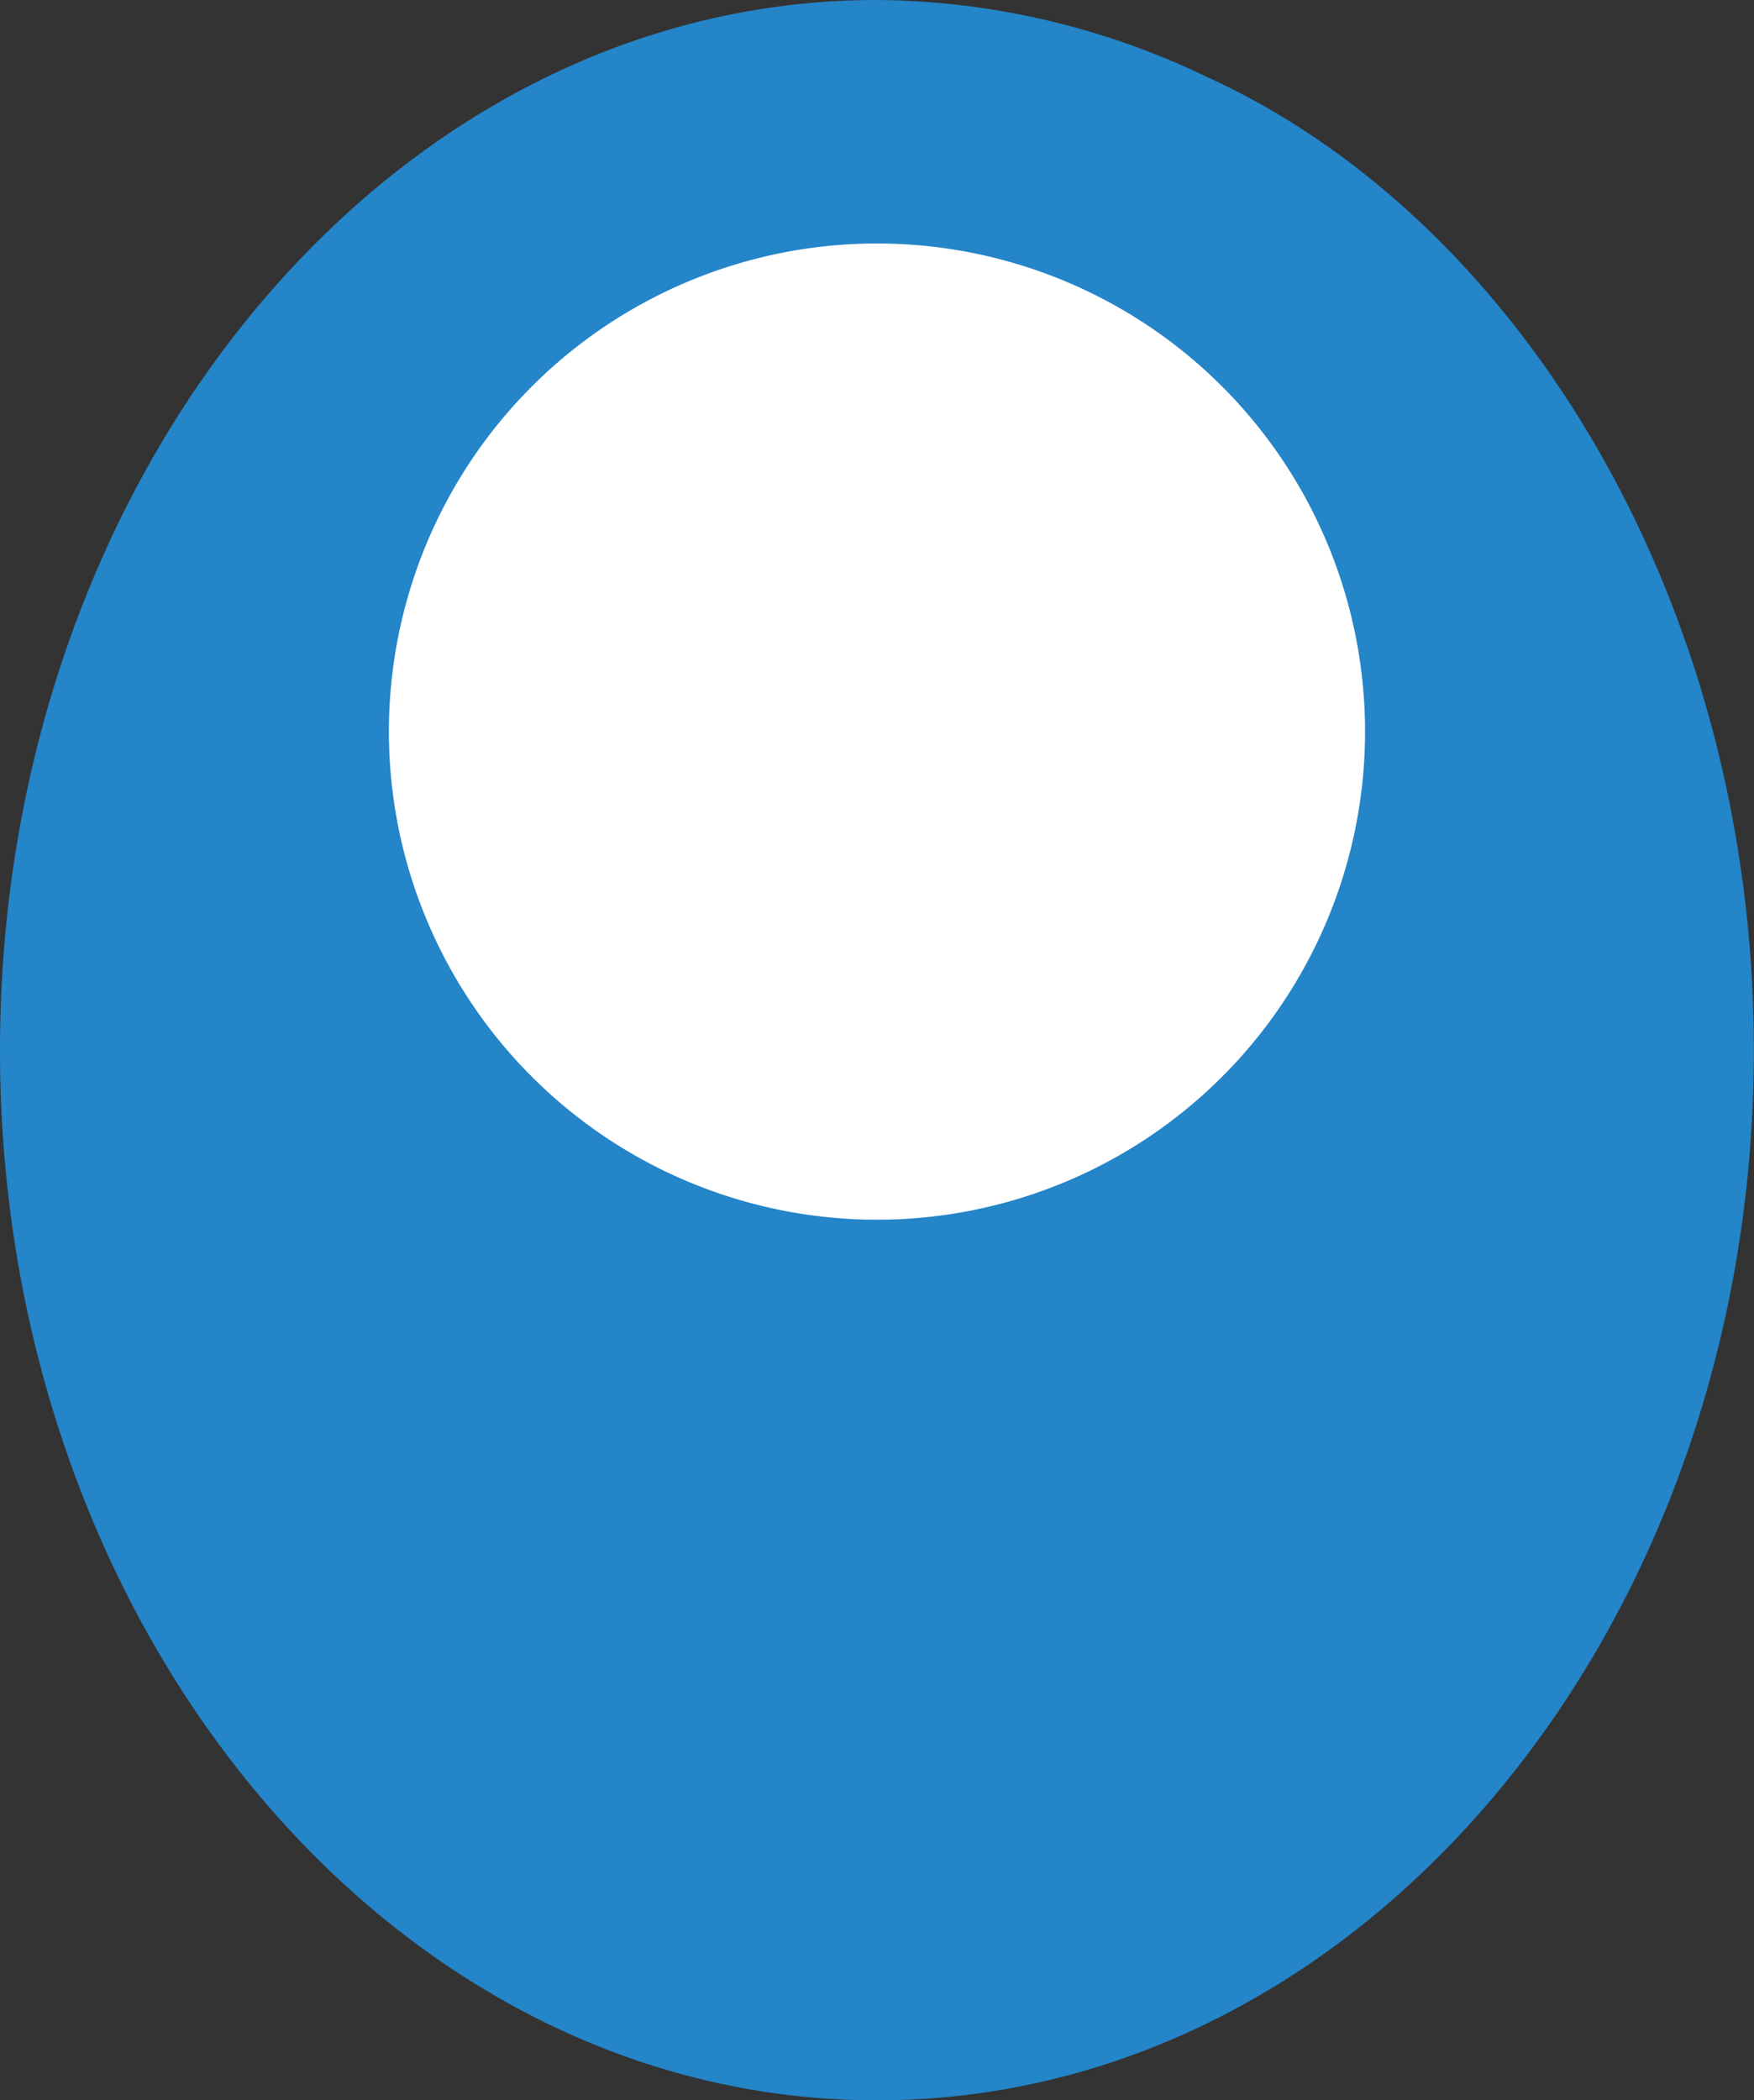
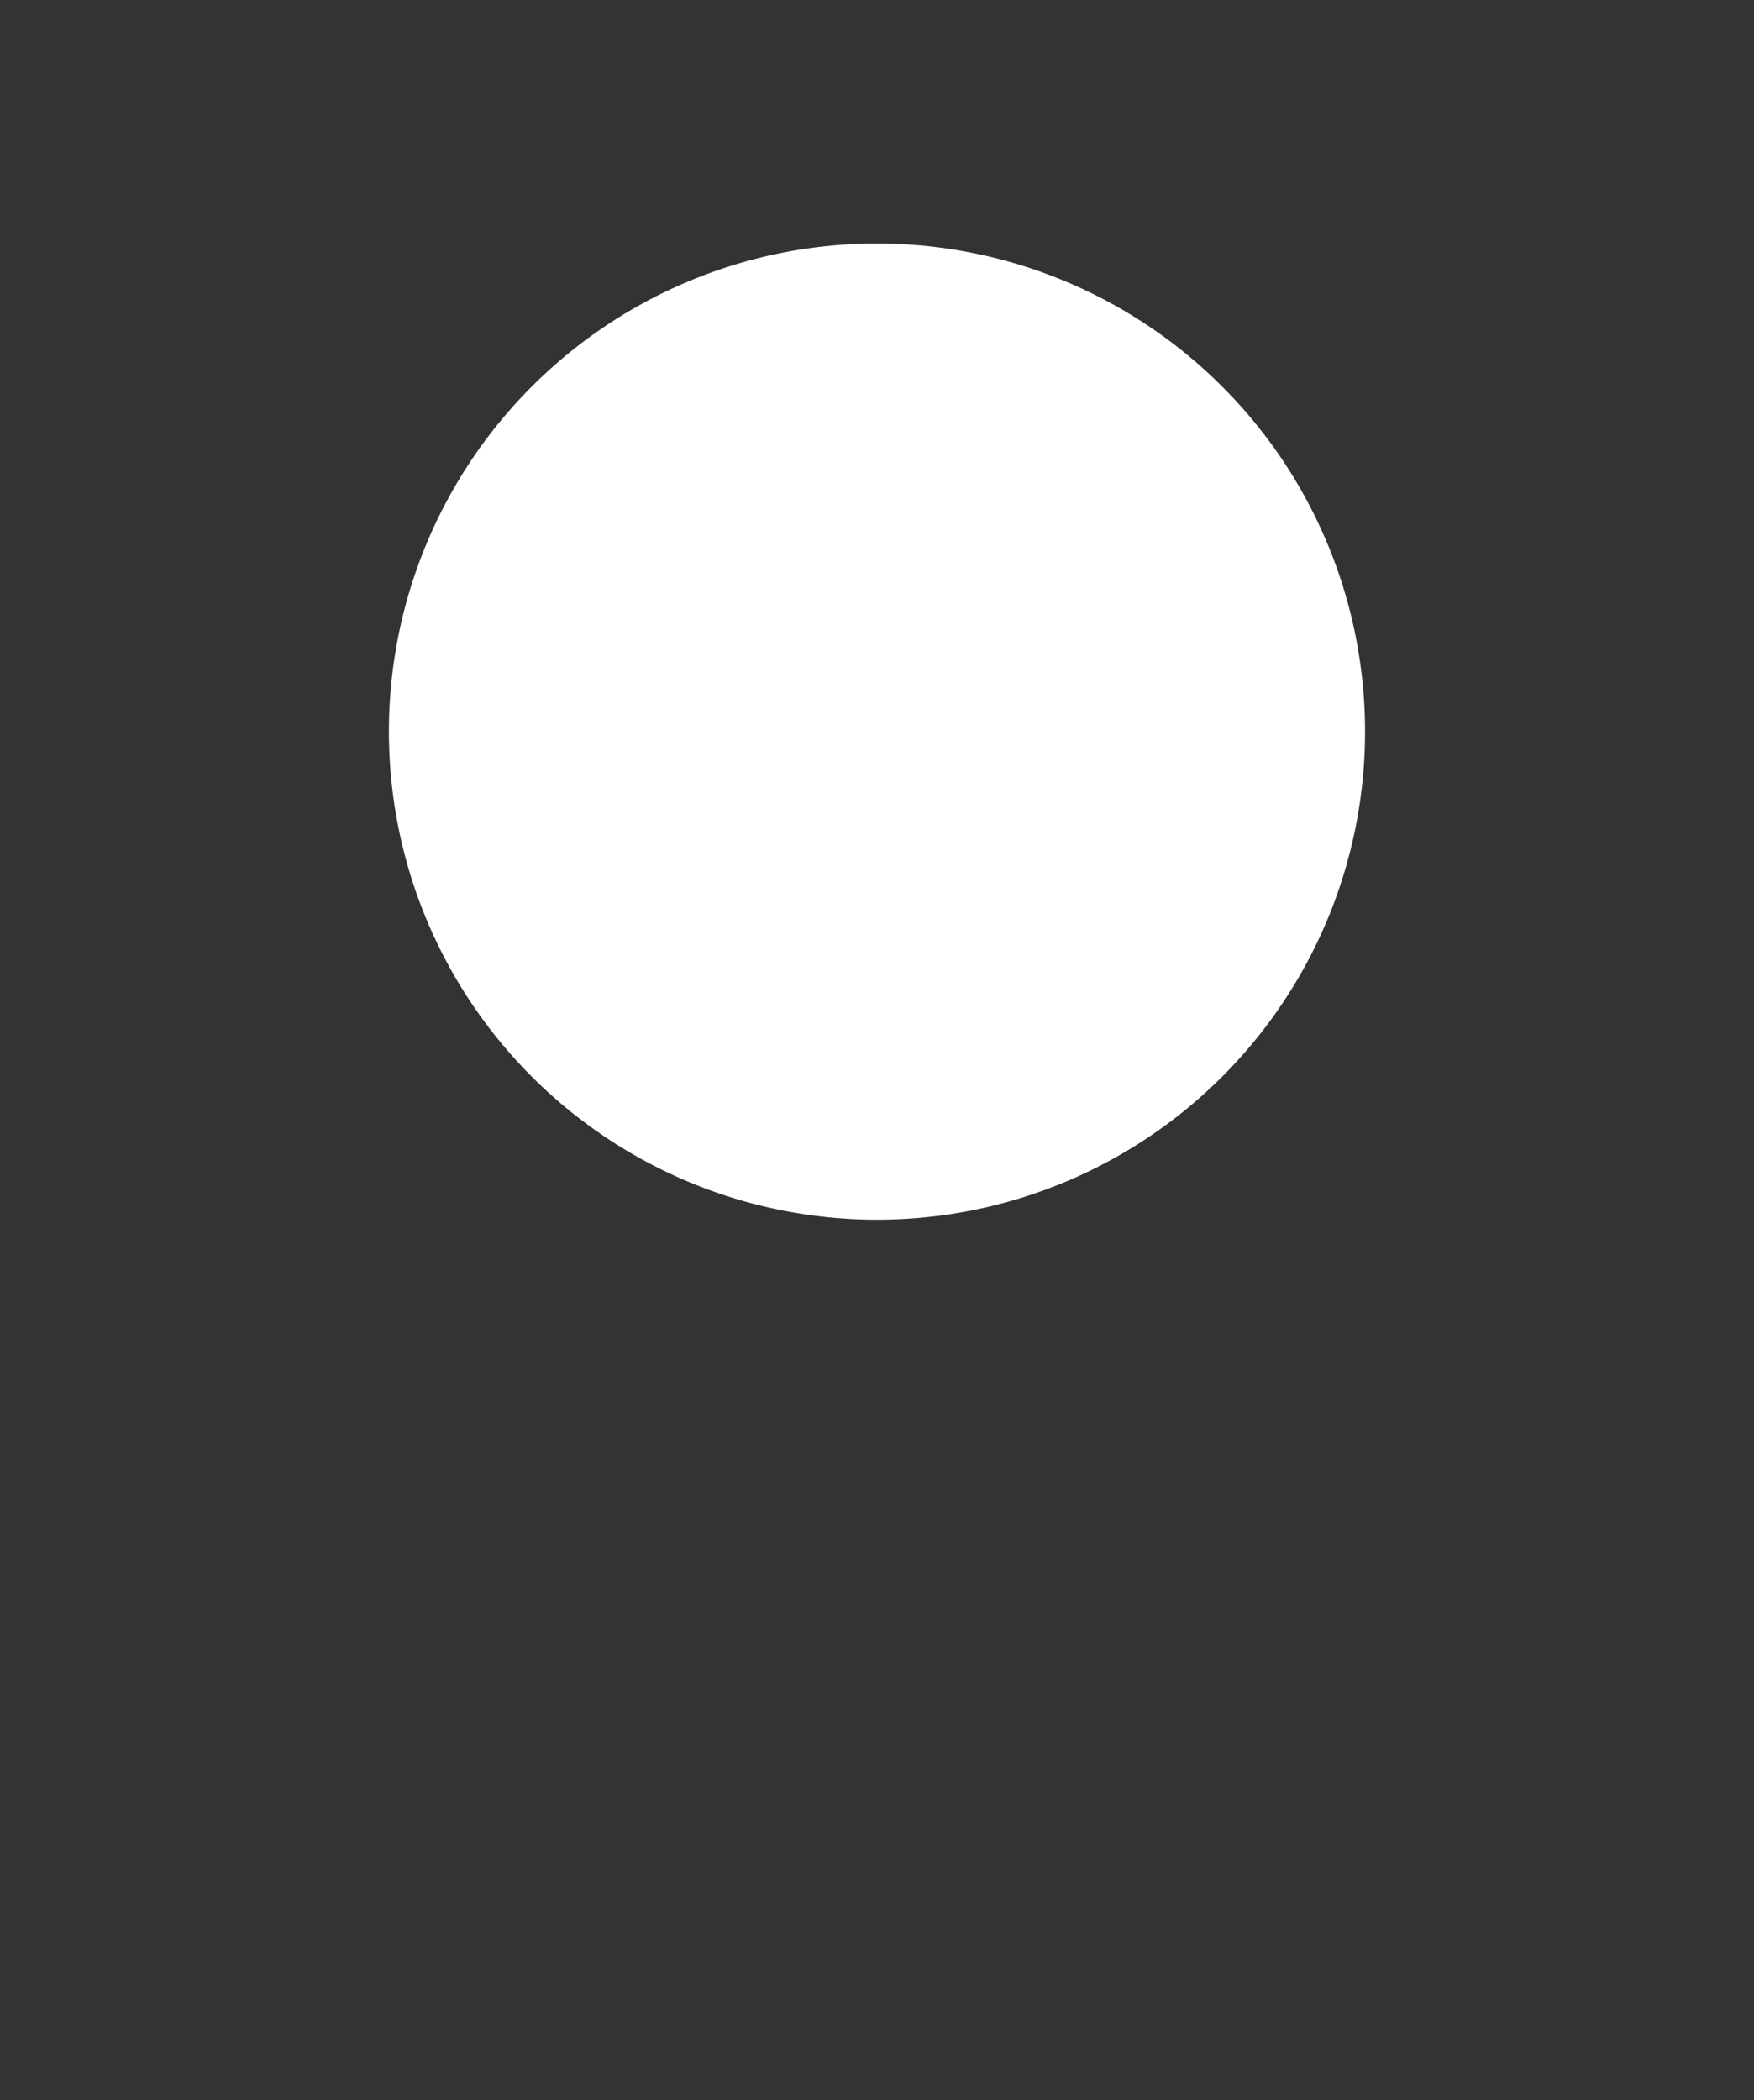
<svg xmlns="http://www.w3.org/2000/svg" id="グループ_897" data-name="グループ 897" width="36.005" height="43.112" viewBox="0 0 36.005 43.112">
  <rect x="0" y="0" width="36.005" height="43.112" fill="#333333" stroke="none" />
  <g id="グループ_446" data-name="グループ 446" transform="translate(0 0)">
-     <path id="パス_5734" data-name="パス 5734" d="M0,21.556C0,9.651,8.06,0,18,0a15.84,15.84,0,0,1,6.783,1.583c6.4,2.915,11.219,10.771,11.219,19.973,0,11.905-8.06,21.556-18,21.556S0,33.461,0,21.556" transform="translate(0 0)" fill="#2485c9" />
    <path id="パス_5735" data-name="パス 5735" d="M5.323,13.351a10.019,10.019,0,1,1,10.02,10.02,10.02,10.02,0,0,1-10.02-10.02" transform="translate(2.66 1.665)" fill="#fff" />
  </g>
</svg>